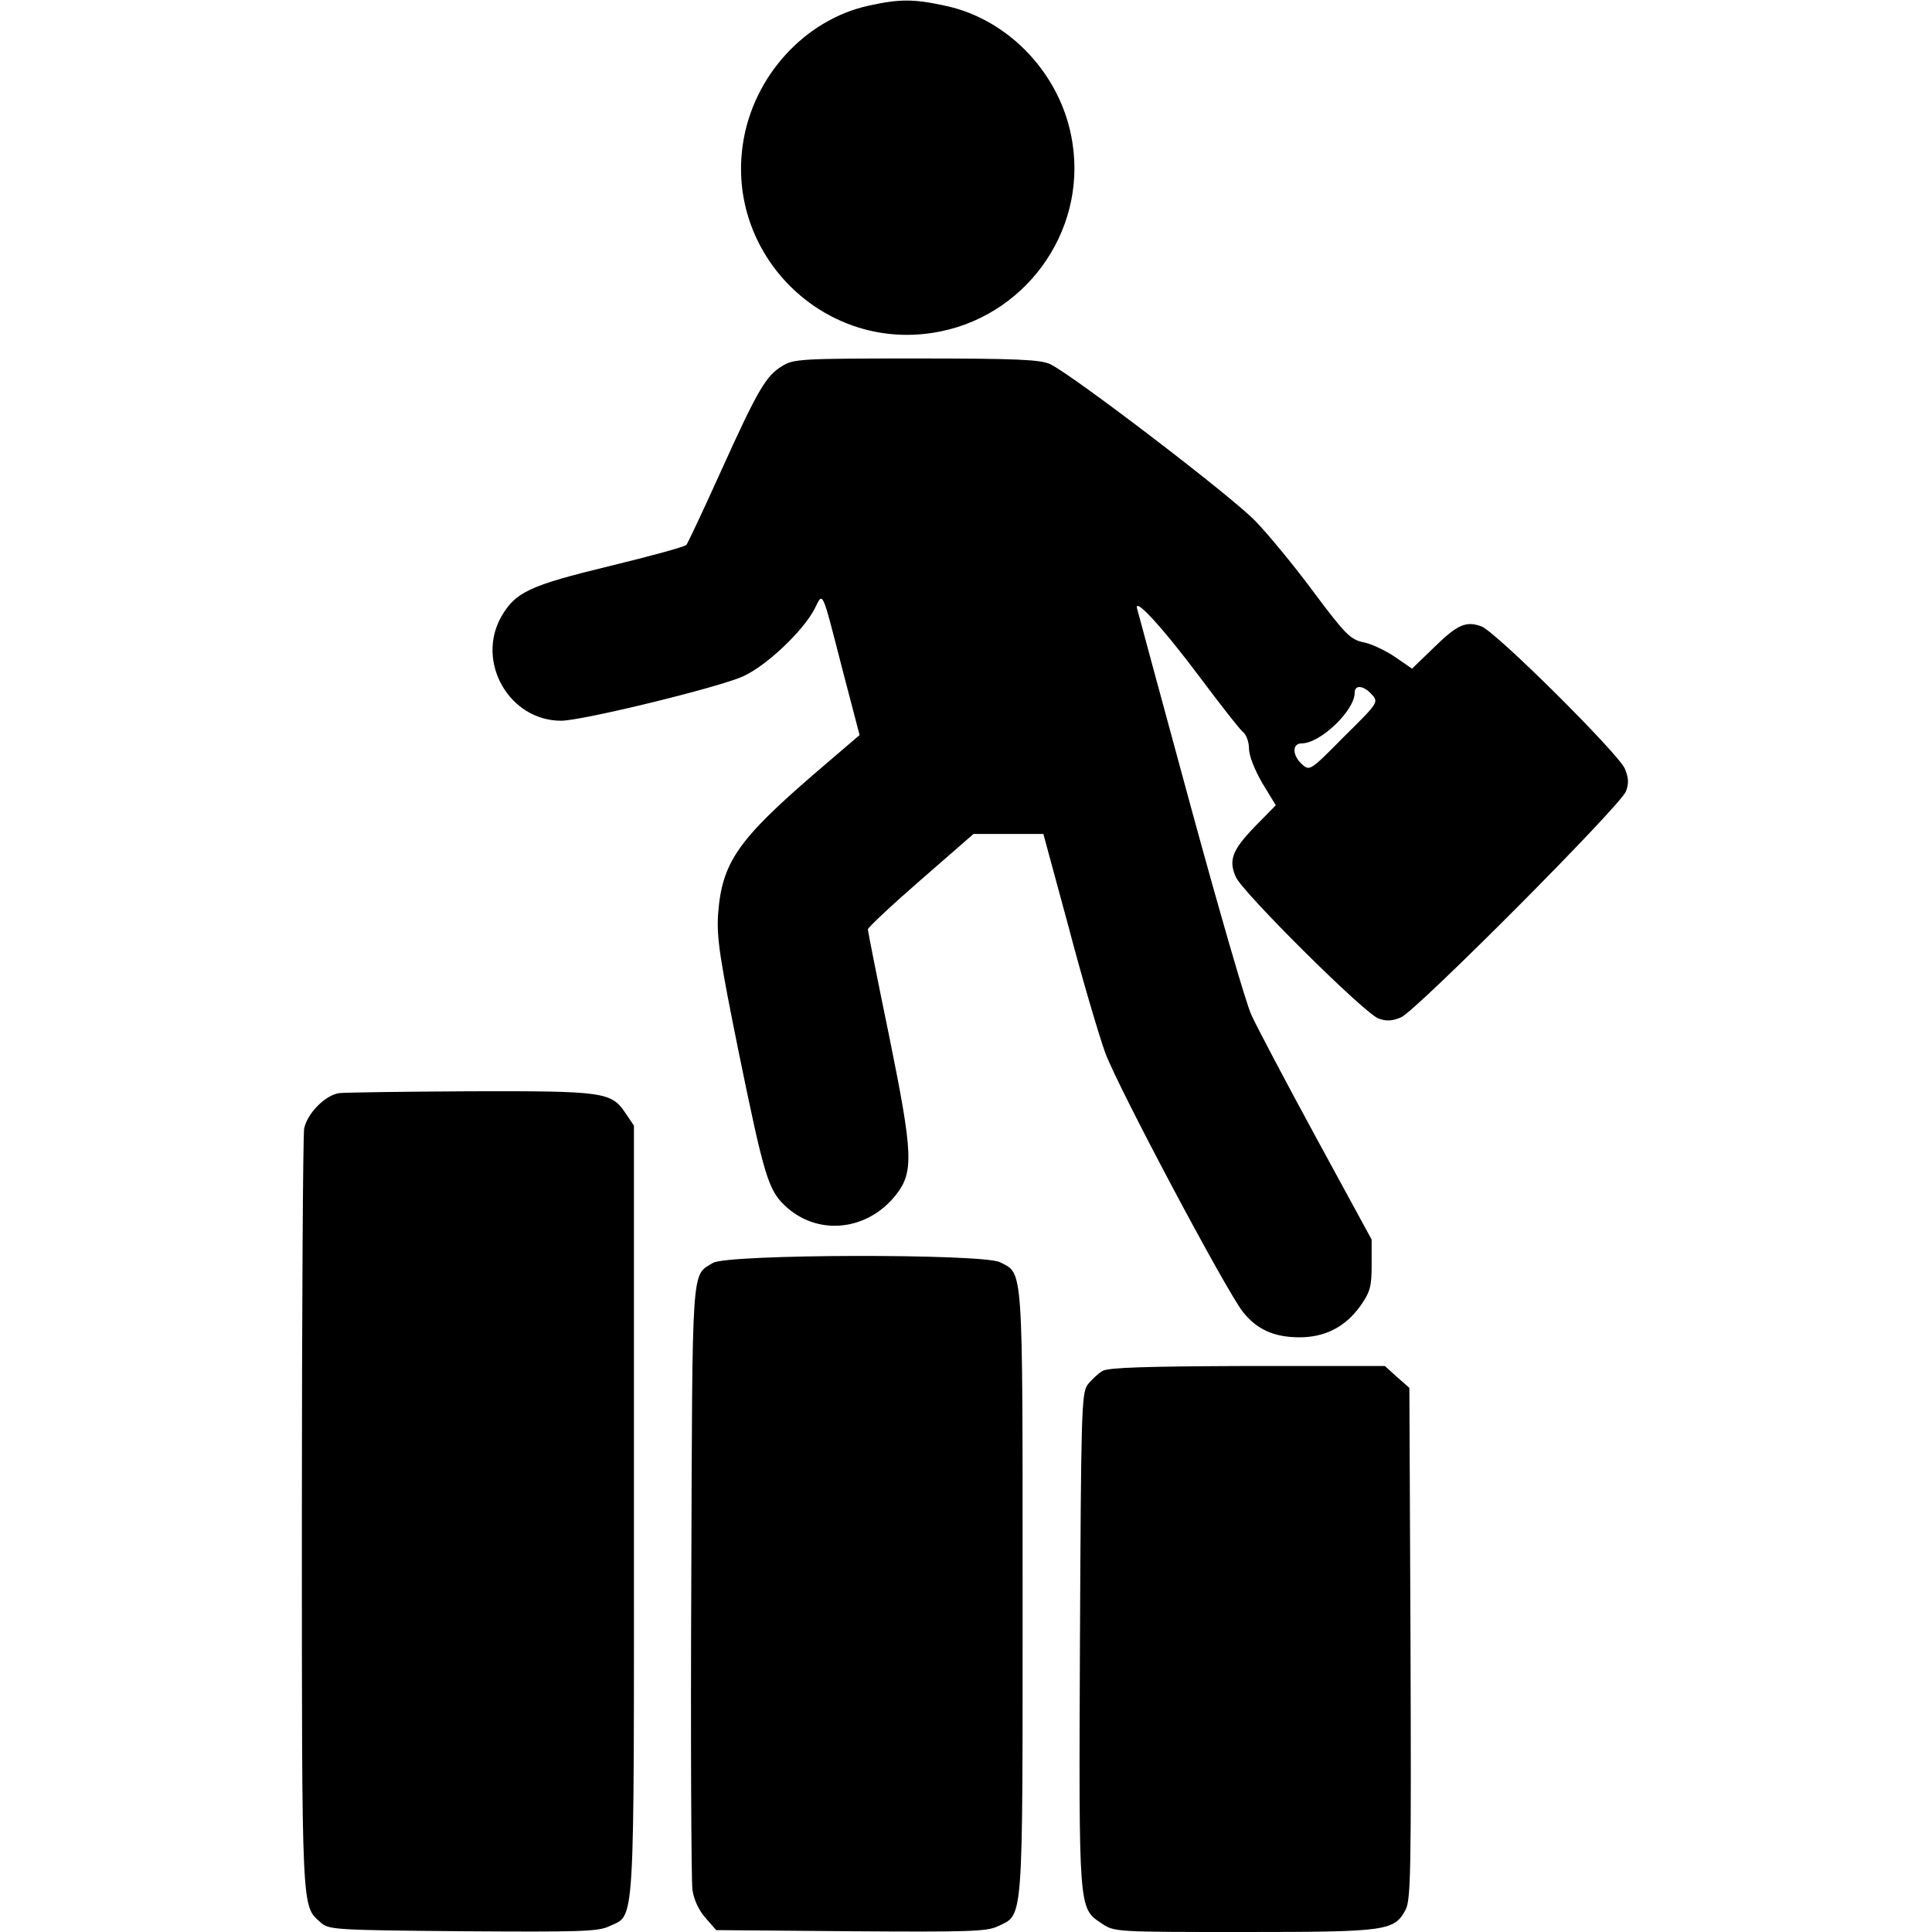
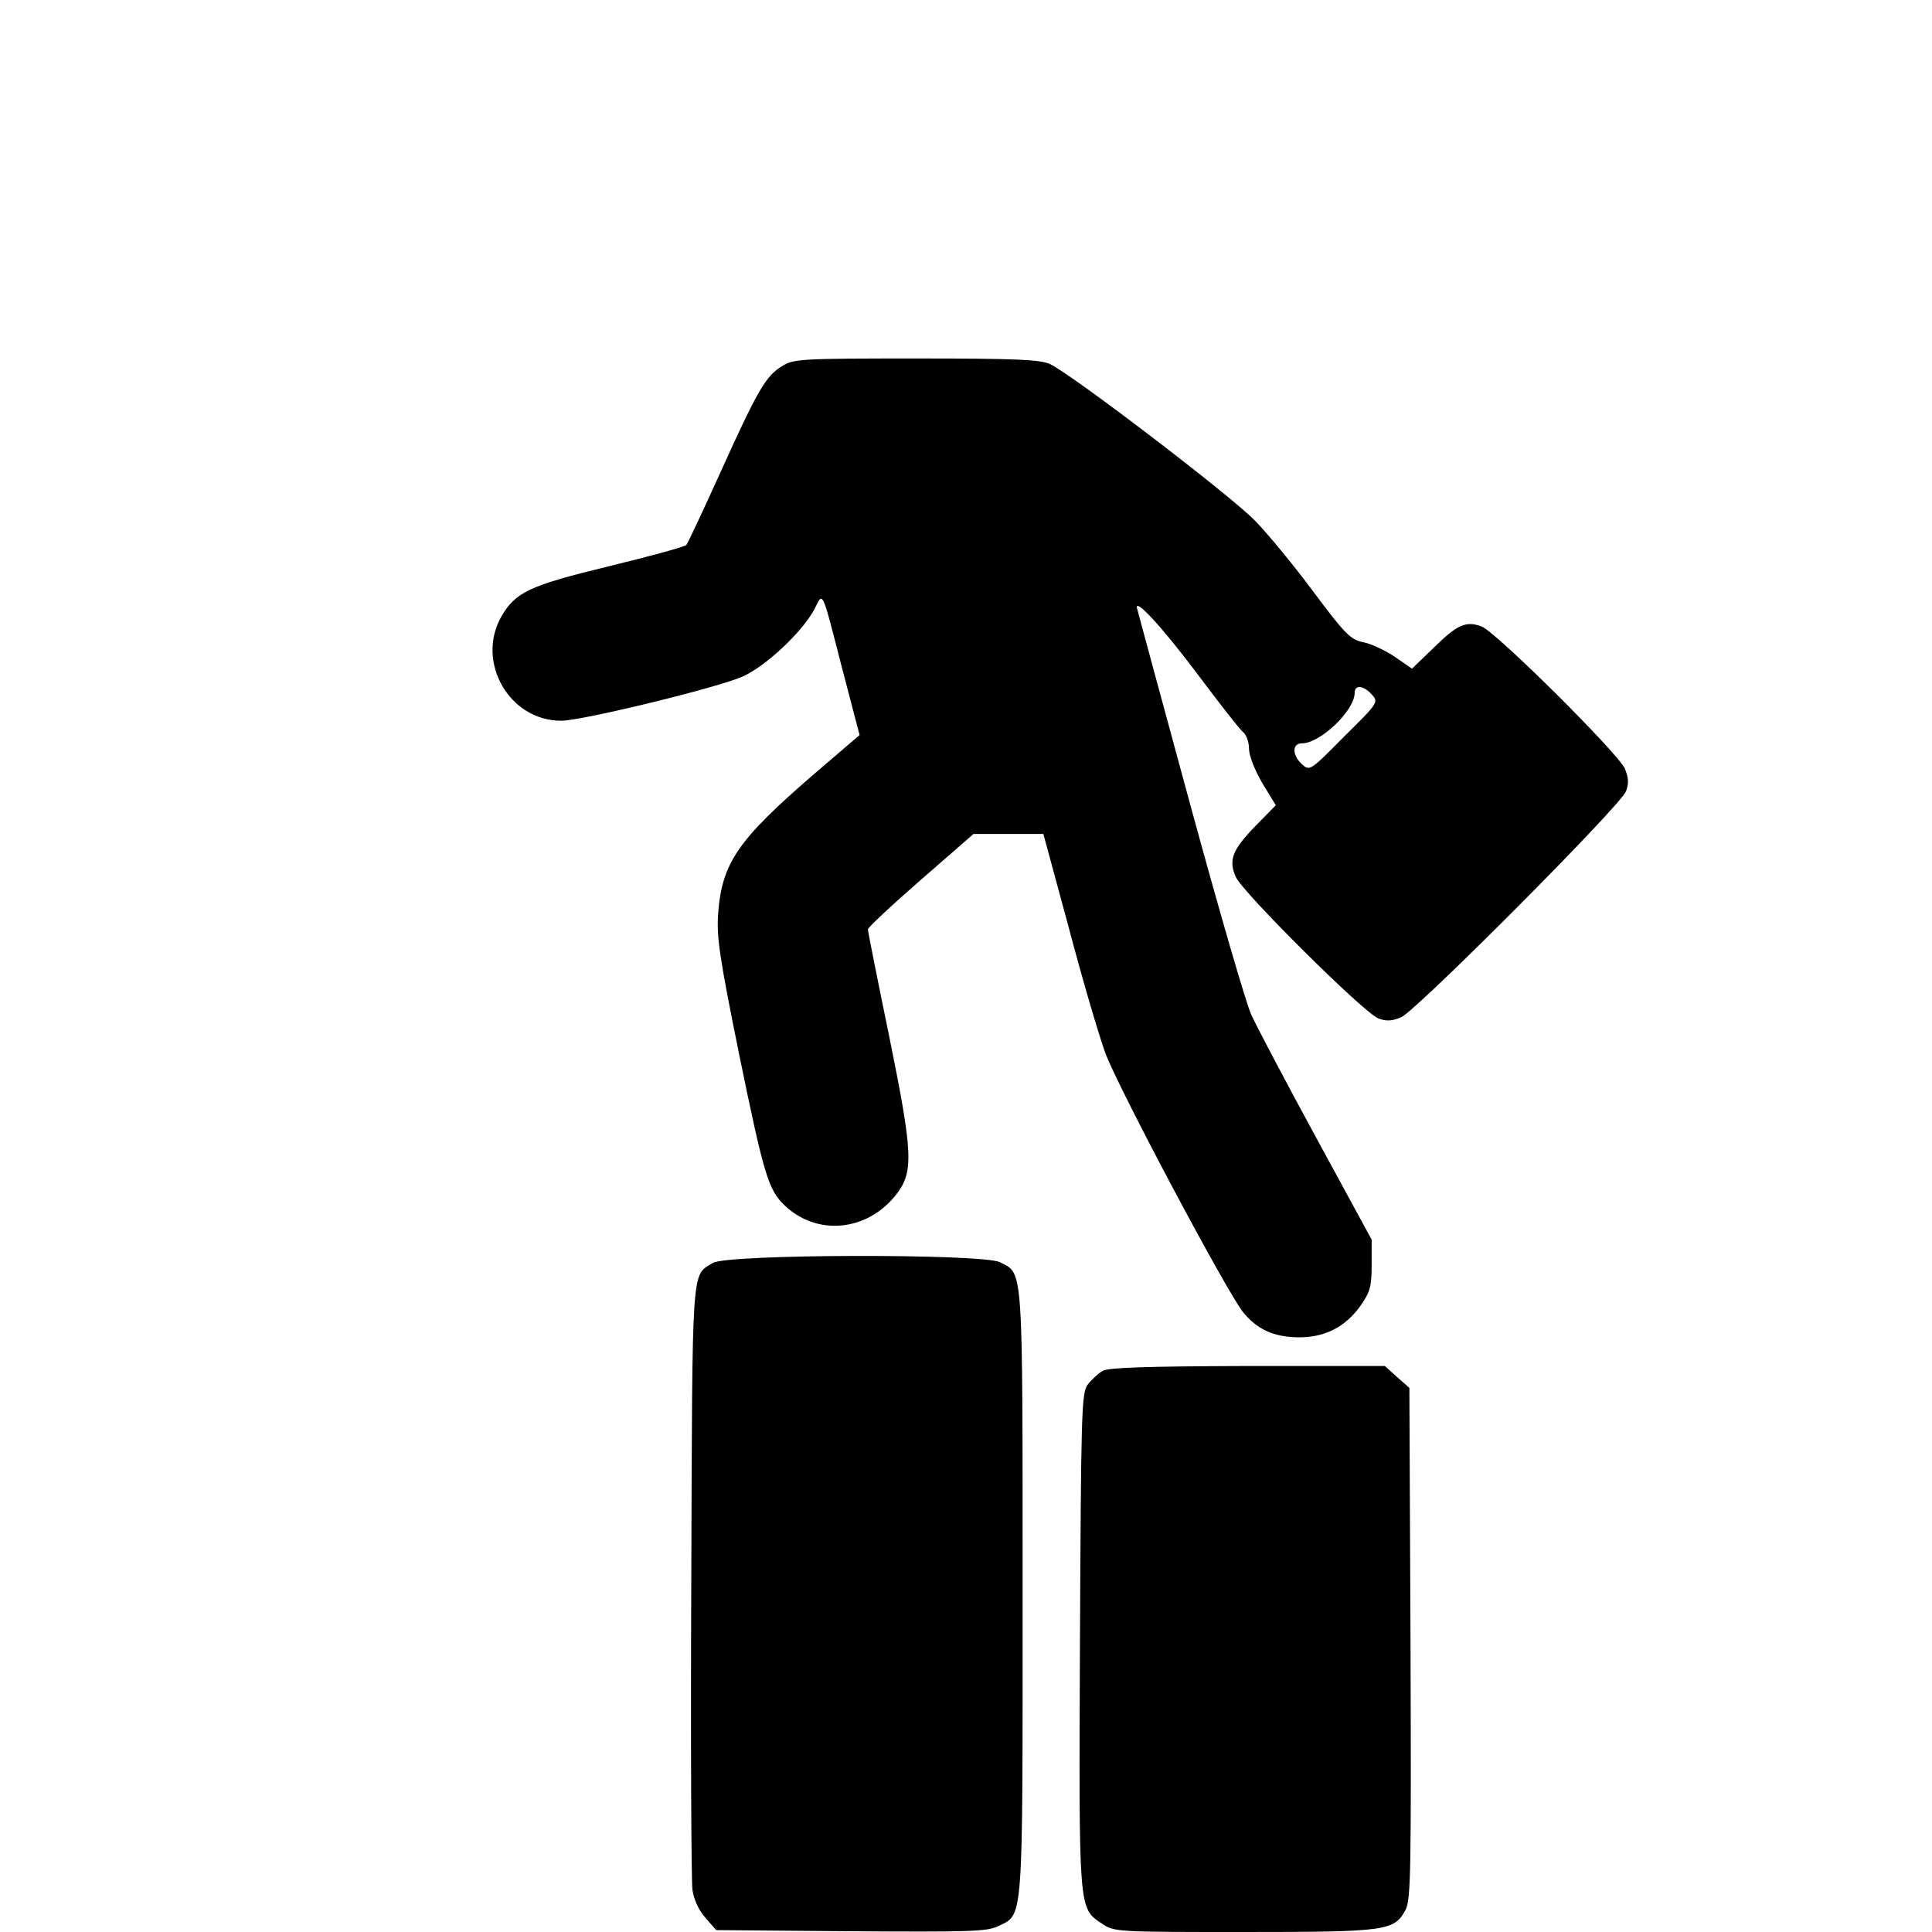
<svg xmlns="http://www.w3.org/2000/svg" version="1.0" width="512pt" height="512pt" viewBox="0 0 512 512" preserveAspectRatio="xMidYMid meet">
  <g transform="translate(0,512) scale(0.1,-0.1)" fill="#000000" stroke="none">
-     <path d="M2302 5105 c-169 -37 -306 -187 -333 -365 -45 -293 210 -548 503 -502 240 37 408 264 370 504 -27 177 -166 327 -338 363 -83 18 -120 18 -202 0z" />
    <path d="M2073 4150 c-43 -26 -64 -61 -163 -280 -46 -102 -87 -189 -91 -194 -4 -5 -96 -30 -203 -56 -214 -52 -250 -69 -288 -135 -67 -120 22 -275 159 -275 56 0 421 89 483 118 63 29 157 119 188 177 24 47 18 60 75 -161 l45 -172 -118 -101 c-205 -177 -247 -237 -257 -374 -4 -61 4 -116 56 -372 65 -317 77 -358 120 -399 85 -82 218 -70 295 27 48 61 46 108 -18 423 -31 150 -56 276 -56 281 0 5 63 64 140 131 l140 122 93 0 92 0 67 -247 c36 -137 80 -286 97 -333 33 -90 320 -630 365 -687 37 -46 81 -66 146 -67 70 -1 125 27 165 83 26 37 30 51 30 109 l0 67 -147 270 c-81 149 -158 295 -172 326 -14 30 -86 279 -161 554 -75 275 -138 509 -141 520 -12 38 65 -45 166 -180 53 -71 104 -136 113 -144 10 -7 17 -28 17 -45 0 -19 15 -56 35 -91 l36 -59 -54 -55 c-61 -63 -72 -90 -52 -135 17 -40 341 -362 378 -375 21 -8 36 -7 60 3 41 18 583 562 596 599 8 21 7 36 -3 60 -18 41 -342 363 -380 377 -41 15 -64 5 -127 -57 l-57 -55 -45 31 c-25 17 -63 35 -84 39 -34 7 -48 21 -131 132 -51 69 -121 154 -155 189 -62 65 -485 388 -544 416 -26 12 -87 15 -355 15 -303 0 -325 -1 -355 -20z m1562 -870 c19 -21 18 -22 -73 -112 -90 -91 -91 -92 -112 -73 -26 24 -26 55 0 55 49 0 140 87 140 134 0 22 23 20 45 -4z" />
-     <path d="M898 2223 c-37 -6 -84 -54 -92 -94 -3 -17 -6 -479 -6 -1026 0 -1065 -1 -1032 50 -1078 21 -19 38 -20 376 -23 309 -2 359 -1 388 13 70 33 66 -29 66 1103 l0 1019 -23 34 c-37 55 -57 58 -412 57 -176 -1 -332 -3 -347 -5z" />
    <path d="M1889 1773 c-57 -35 -54 6 -57 -838 -2 -429 0 -799 3 -823 4 -27 17 -55 35 -75 l28 -32 356 -3 c311 -2 361 -1 390 13 69 33 66 -5 66 885 0 879 2 843 -60 875 -45 23 -723 22 -761 -2z" />
    <path d="M2922 1487 c-12 -7 -30 -24 -40 -37 -16 -23 -17 -76 -20 -676 -3 -718 -4 -710 57 -751 34 -23 36 -23 378 -23 379 0 398 3 428 59 14 27 15 106 13 707 l-3 676 -33 29 -32 29 -363 0 c-271 -1 -368 -4 -385 -13z" />
  </g>
</svg>